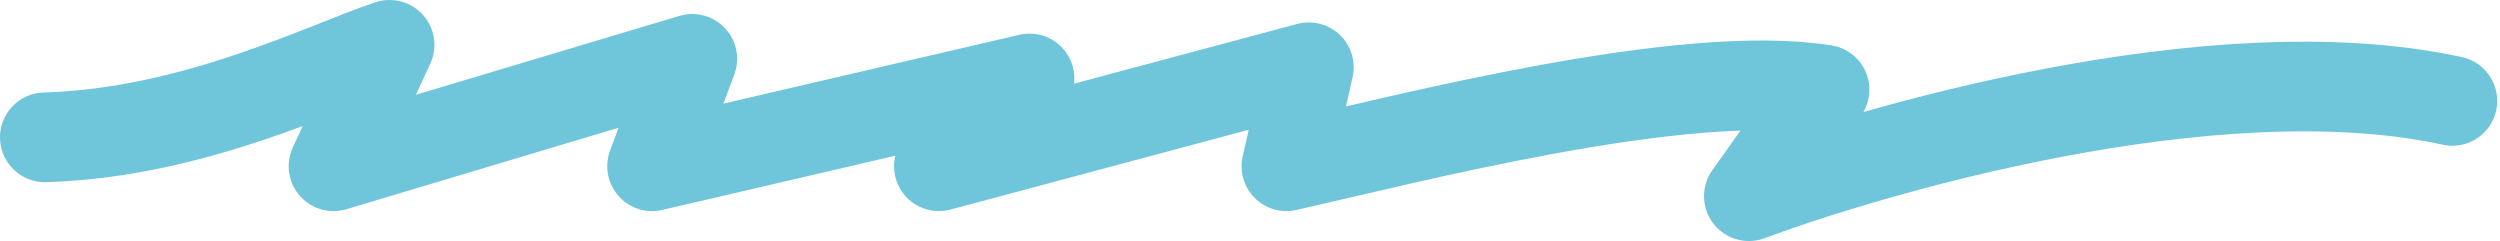
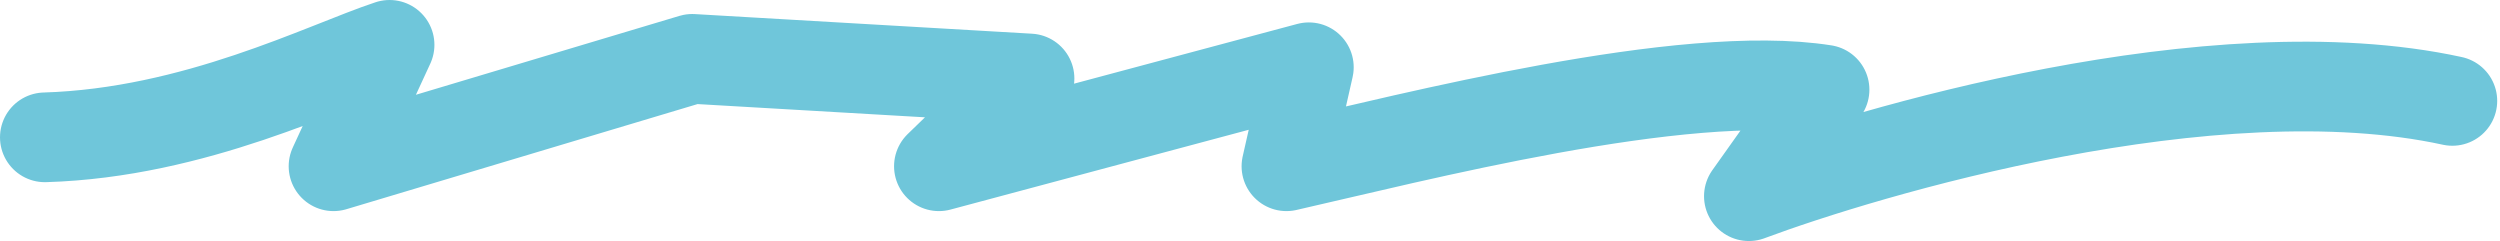
<svg xmlns="http://www.w3.org/2000/svg" width="446" height="43" viewBox="0 0 446 43" fill="none">
-   <path d="M8 24.5C34.8 23.7 57.889 11.833 69.5 8L59.5 29.66L123.5 10.5L116.333 29.66L183.667 14L167.5 29.66L233.5 12L229.5 29.66C251.833 24.607 300.3 12 325.5 16L312 35C332.833 27.226 394.7 8.672 437.5 18" stroke="#6FC6DA" stroke-width="16" stroke-linecap="round" stroke-linejoin="round" />
+   <path d="M8 24.5C34.8 23.7 57.889 11.833 69.5 8L59.5 29.66L123.5 10.5L183.667 14L167.5 29.66L233.5 12L229.5 29.66C251.833 24.607 300.3 12 325.5 16L312 35C332.833 27.226 394.7 8.672 437.5 18" stroke="#6FC6DA" stroke-width="16" stroke-linecap="round" stroke-linejoin="round" />
</svg>